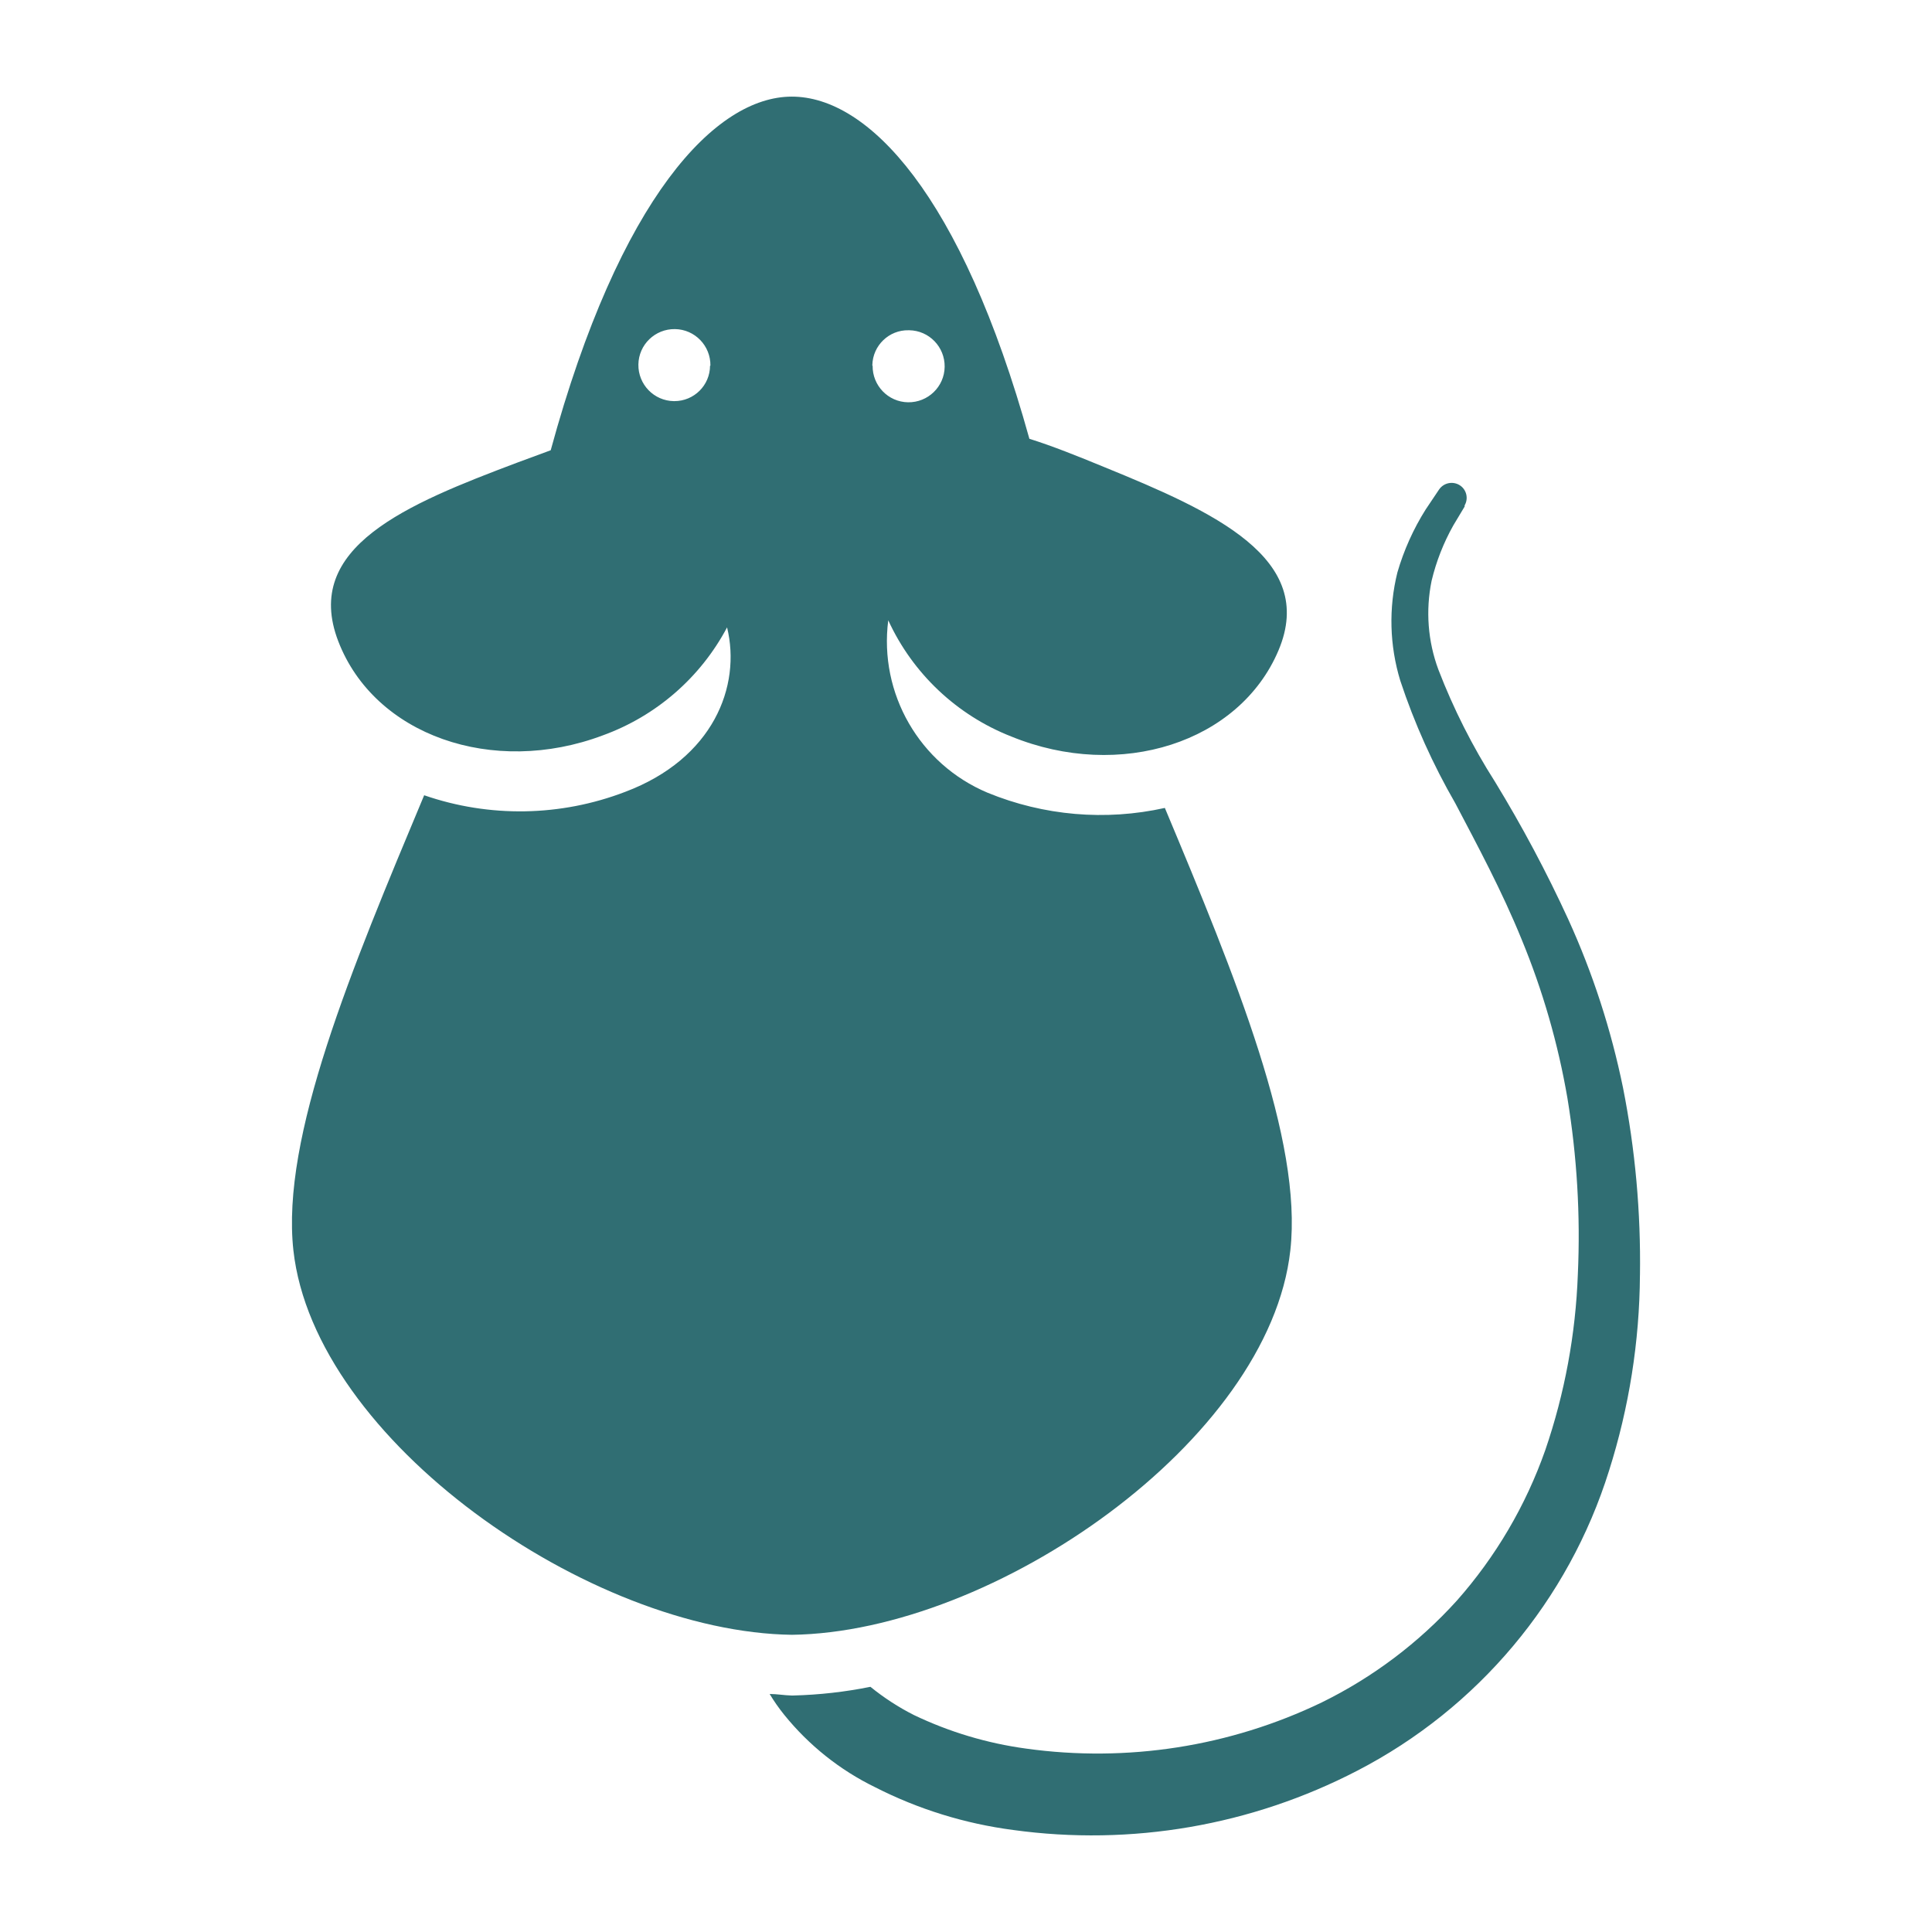
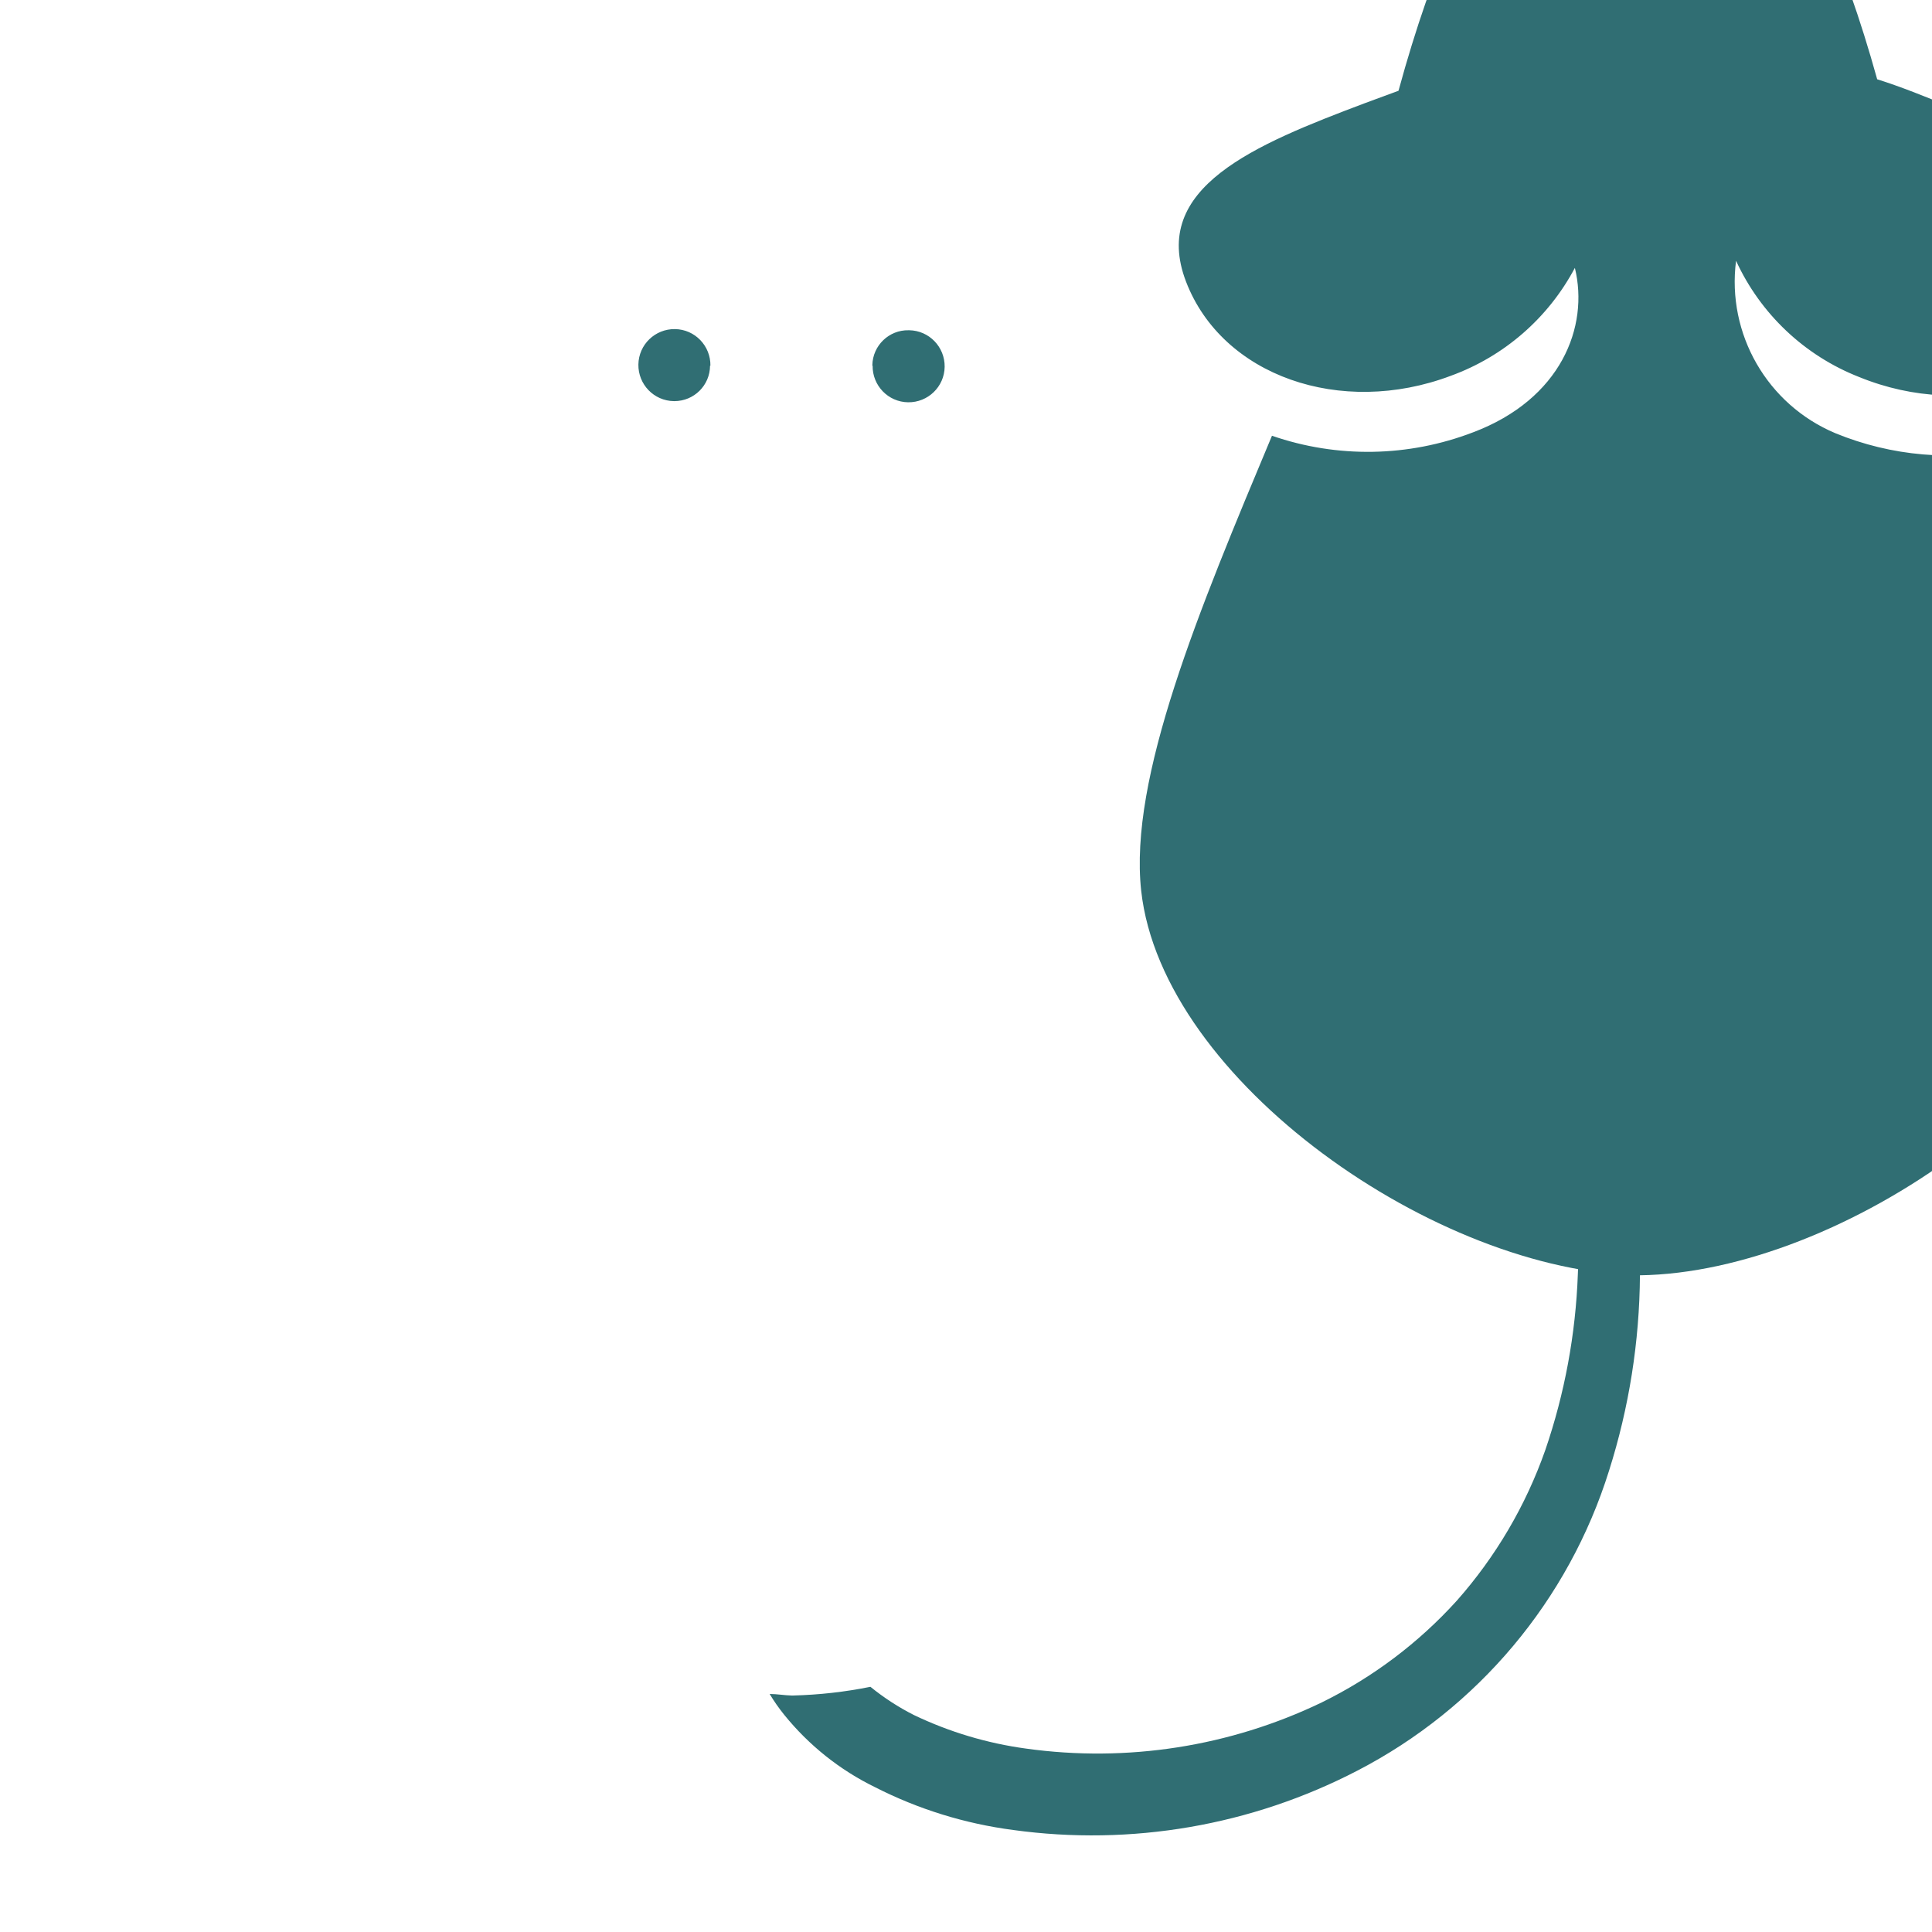
<svg xmlns="http://www.w3.org/2000/svg" id="Layer_1" version="1.1" viewBox="0 0 100 100">
  <defs>
    <style>
      .st0 {
        fill: #306e73;
      }
    </style>
  </defs>
-   <path class="st0" d="M84.883,66.009c-.022,3.431-.562,6.84-1.598,10.11-2.096,6.709-6.791,12.304-13.035,15.533-5.479,2.842-11.7,3.911-17.813,3.067-2.49-.326-4.909-1.073-7.148-2.216-1.822-.889-3.427-2.171-4.702-3.75-.274-.341-.525-.698-.75-1.073.382,0,.761.071,1.132.079h.086c1.342-.034,2.681-.184,3.998-.45.698.566,1.451,1.057,2.254,1.462,1.834.878,3.791,1.463,5.805,1.736,5.224.727,10.545-.101,15.3-2.389,2.644-1.298,5.014-3.083,6.99-5.265,2.018-2.28,3.574-4.928,4.583-7.8,1.005-2.933,1.571-6,1.684-9.098.139-3.049-.045-6.109-.54-9.12-.484-2.816-1.279-5.573-2.37-8.213-1.035-2.542-2.295-4.875-3.431-7.042-1.162-2.014-2.119-4.14-2.85-6.349-.555-1.819-.607-3.754-.15-5.599.334-1.151.825-2.246,1.463-3.259l.694-1.035c.244-.356.724-.45,1.084-.214.341.225.446.683.24,1.035v.06s-.195.33-.585.975c-.506.9-.885,1.864-1.125,2.869-.315,1.537-.195,3.131.353,4.601.78,2.025,1.759,3.964,2.925,5.794,1.406,2.302,2.677,4.688,3.802,7.14,1.268,2.786,2.213,5.704,2.827,8.7.634,3.195.926,6.45.878,9.709ZM41.001,84.617c-10.463-.135-24.724-10.046-25.815-19.901-.645-5.85,2.996-14.543,6.769-23.554,3.382,1.17,7.065,1.106,10.406-.176,4.556-1.717,6.015-5.467,5.272-8.513-1.376,2.595-3.667,4.586-6.427,5.588-5.696,2.145-11.828,0-13.699-4.875-1.871-4.875,3.559-7.091,9.251-9.236l1.747-.645c3.577-13.114,8.542-18.304,12.48-18.304s8.775,5.033,12.296,17.711c1.189.371,2.479.889,3.9,1.474,5.625,2.295,11.01,4.714,8.993,9.48s-8.19,6.757-13.83,4.455c-2.82-1.106-5.104-3.263-6.368-6.015-.488,3.791,1.616,7.444,5.141,8.925,2.906,1.192,6.109,1.47,9.176.787,3.675,8.775,7.133,17.201,6.495,22.898-1.087,9.859-15.349,19.766-25.804,19.901h.015ZM45.167,18.928c-.015,1.027.803,1.879,1.834,1.894,1.027.015,1.879-.802,1.894-1.834.015-1.028-.803-1.879-1.834-1.894h-.03c-1.016-.022-1.856.788-1.879,1.804v.03h.015ZM36.771,18.928c.015-1.028-.802-1.879-1.834-1.894-1.028-.015-1.879.802-1.894,1.834-.015,1.028.803,1.879,1.834,1.894h.03c1.016,0,1.841-.817,1.845-1.834h.019Z" />
+   <path class="st0" d="M84.883,66.009c-.022,3.431-.562,6.84-1.598,10.11-2.096,6.709-6.791,12.304-13.035,15.533-5.479,2.842-11.7,3.911-17.813,3.067-2.49-.326-4.909-1.073-7.148-2.216-1.822-.889-3.427-2.171-4.702-3.75-.274-.341-.525-.698-.75-1.073.382,0,.761.071,1.132.079h.086c1.342-.034,2.681-.184,3.998-.45.698.566,1.451,1.057,2.254,1.462,1.834.878,3.791,1.463,5.805,1.736,5.224.727,10.545-.101,15.3-2.389,2.644-1.298,5.014-3.083,6.99-5.265,2.018-2.28,3.574-4.928,4.583-7.8,1.005-2.933,1.571-6,1.684-9.098.139-3.049-.045-6.109-.54-9.12-.484-2.816-1.279-5.573-2.37-8.213-1.035-2.542-2.295-4.875-3.431-7.042-1.162-2.014-2.119-4.14-2.85-6.349-.555-1.819-.607-3.754-.15-5.599.334-1.151.825-2.246,1.463-3.259l.694-1.035c.244-.356.724-.45,1.084-.214.341.225.446.683.24,1.035v.06s-.195.33-.585.975c-.506.9-.885,1.864-1.125,2.869-.315,1.537-.195,3.131.353,4.601.78,2.025,1.759,3.964,2.925,5.794,1.406,2.302,2.677,4.688,3.802,7.14,1.268,2.786,2.213,5.704,2.827,8.7.634,3.195.926,6.45.878,9.709Zc-10.463-.135-24.724-10.046-25.815-19.901-.645-5.85,2.996-14.543,6.769-23.554,3.382,1.17,7.065,1.106,10.406-.176,4.556-1.717,6.015-5.467,5.272-8.513-1.376,2.595-3.667,4.586-6.427,5.588-5.696,2.145-11.828,0-13.699-4.875-1.871-4.875,3.559-7.091,9.251-9.236l1.747-.645c3.577-13.114,8.542-18.304,12.48-18.304s8.775,5.033,12.296,17.711c1.189.371,2.479.889,3.9,1.474,5.625,2.295,11.01,4.714,8.993,9.48s-8.19,6.757-13.83,4.455c-2.82-1.106-5.104-3.263-6.368-6.015-.488,3.791,1.616,7.444,5.141,8.925,2.906,1.192,6.109,1.47,9.176.787,3.675,8.775,7.133,17.201,6.495,22.898-1.087,9.859-15.349,19.766-25.804,19.901h.015ZM45.167,18.928c-.015,1.027.803,1.879,1.834,1.894,1.027.015,1.879-.802,1.894-1.834.015-1.028-.803-1.879-1.834-1.894h-.03c-1.016-.022-1.856.788-1.879,1.804v.03h.015ZM36.771,18.928c.015-1.028-.802-1.879-1.834-1.894-1.028-.015-1.879.802-1.894,1.834-.015,1.028.803,1.879,1.834,1.894h.03c1.016,0,1.841-.817,1.845-1.834h.019Z" />
</svg>